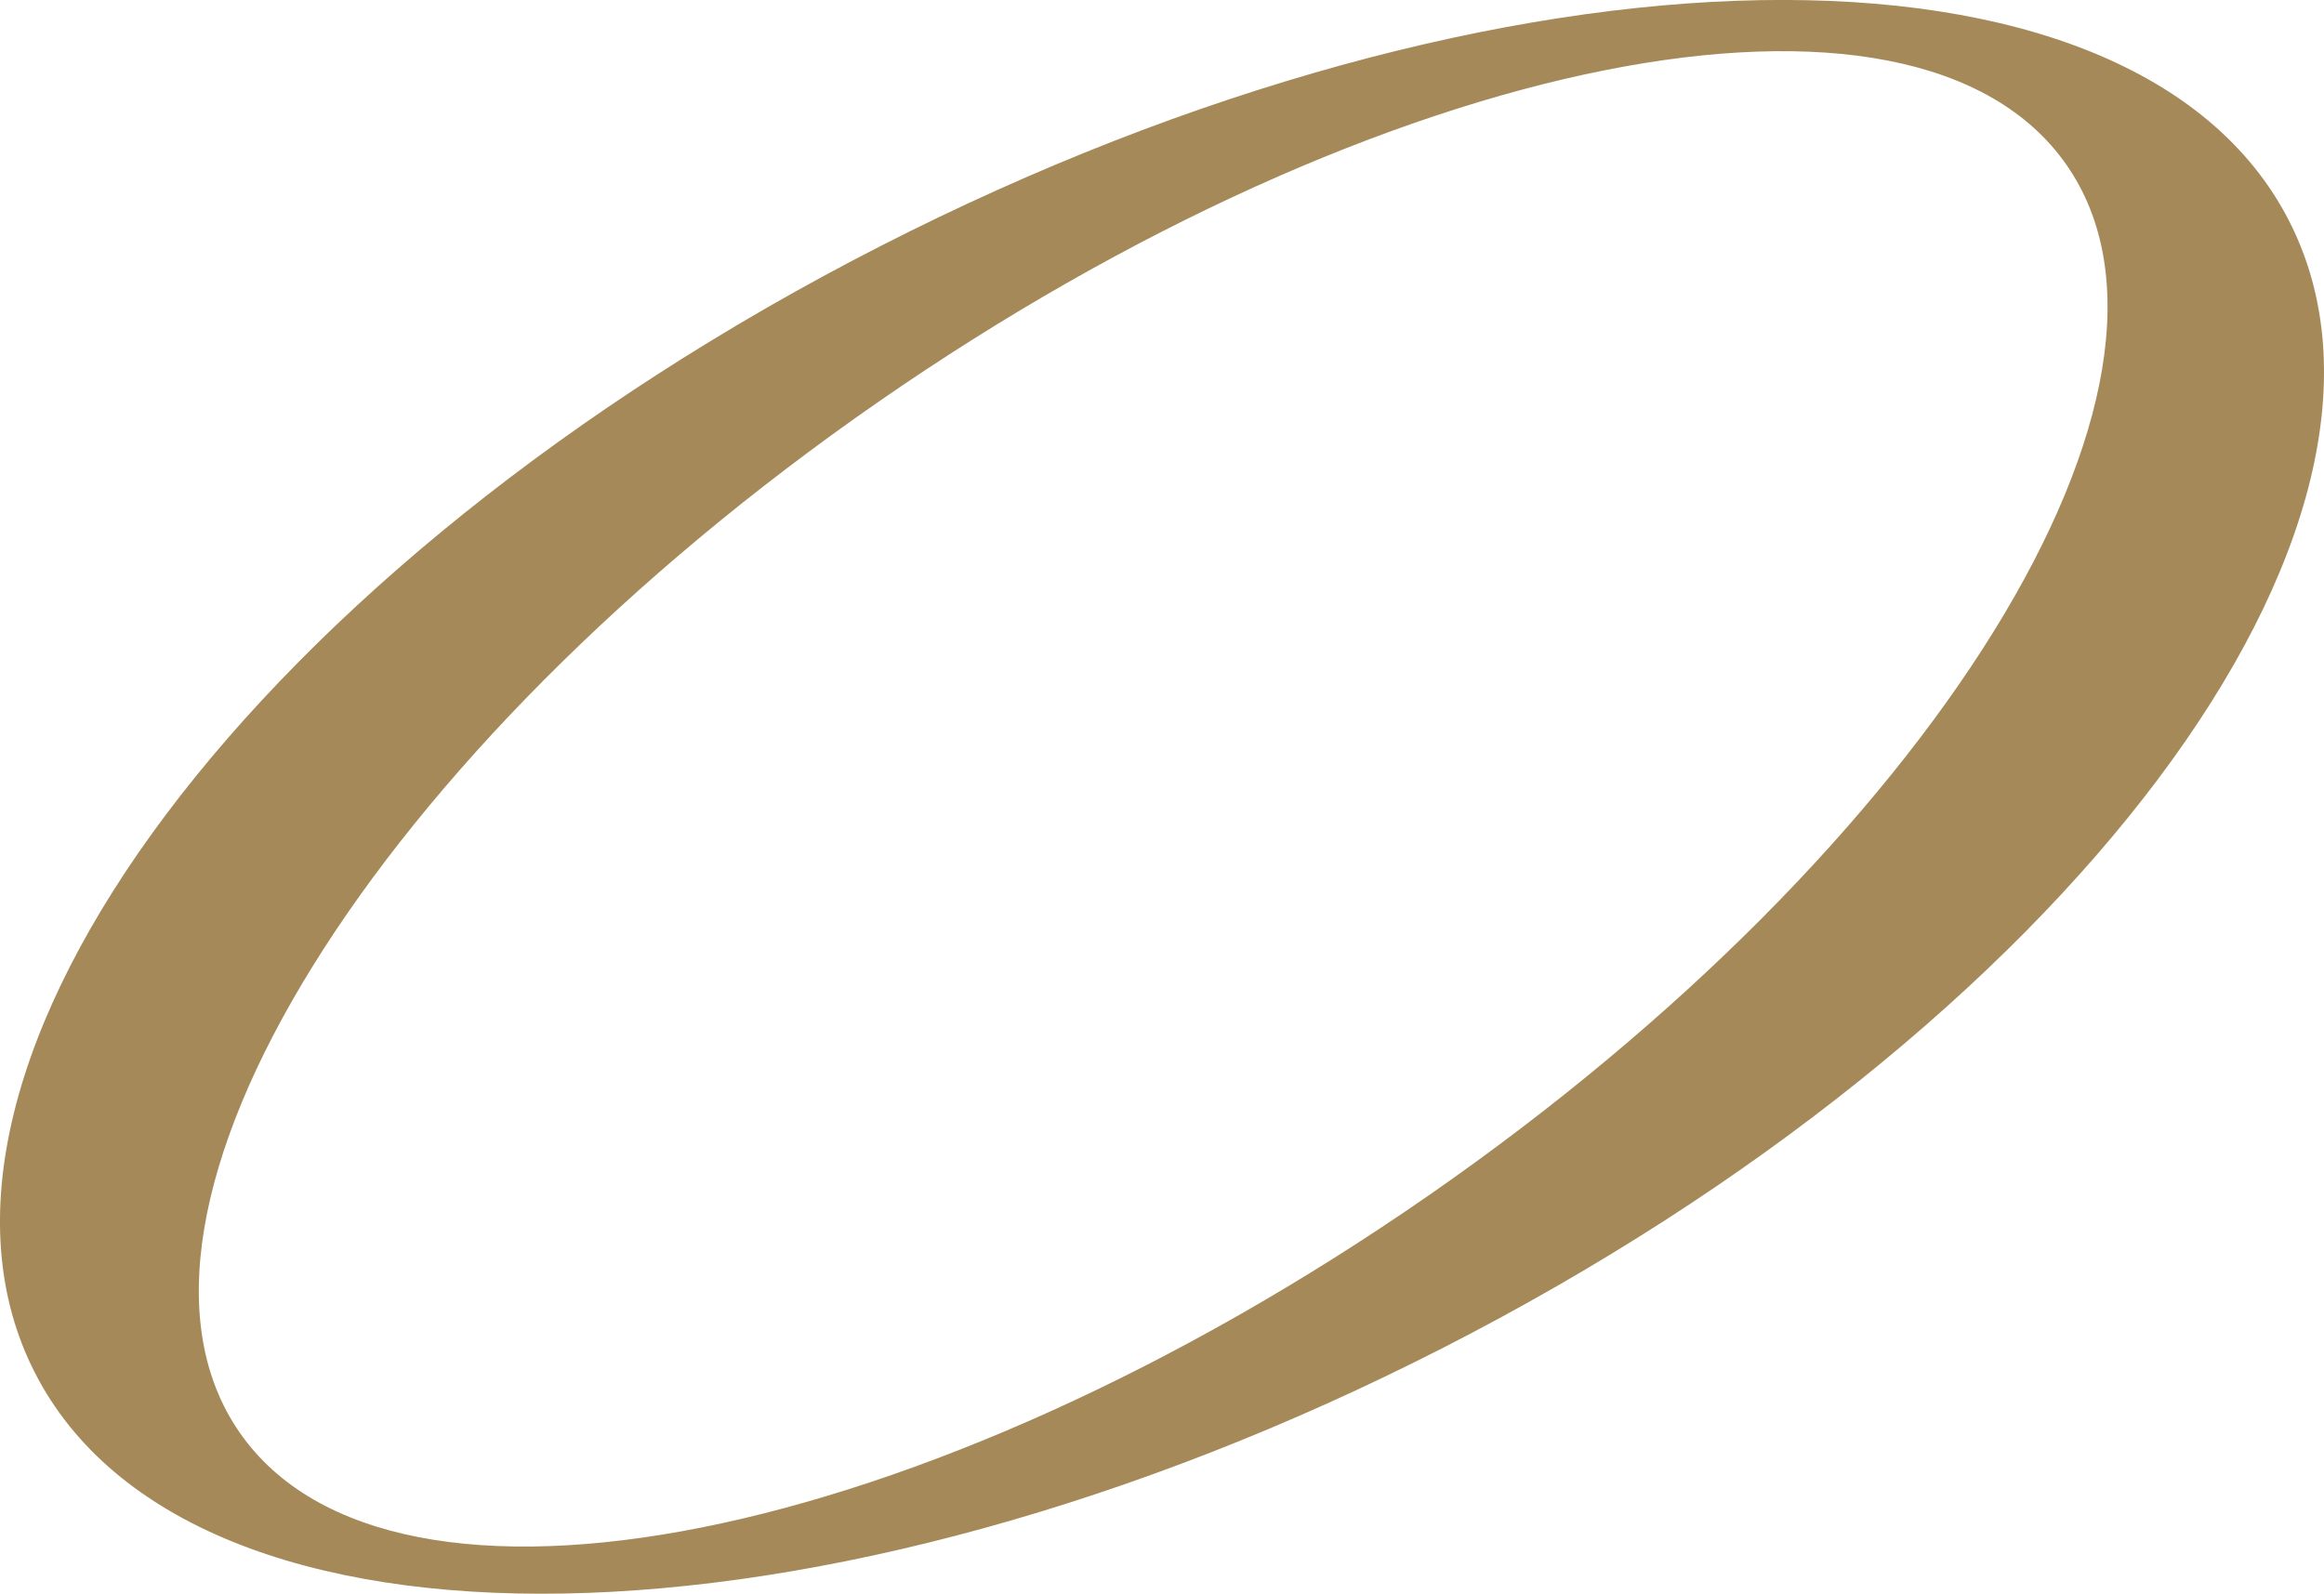
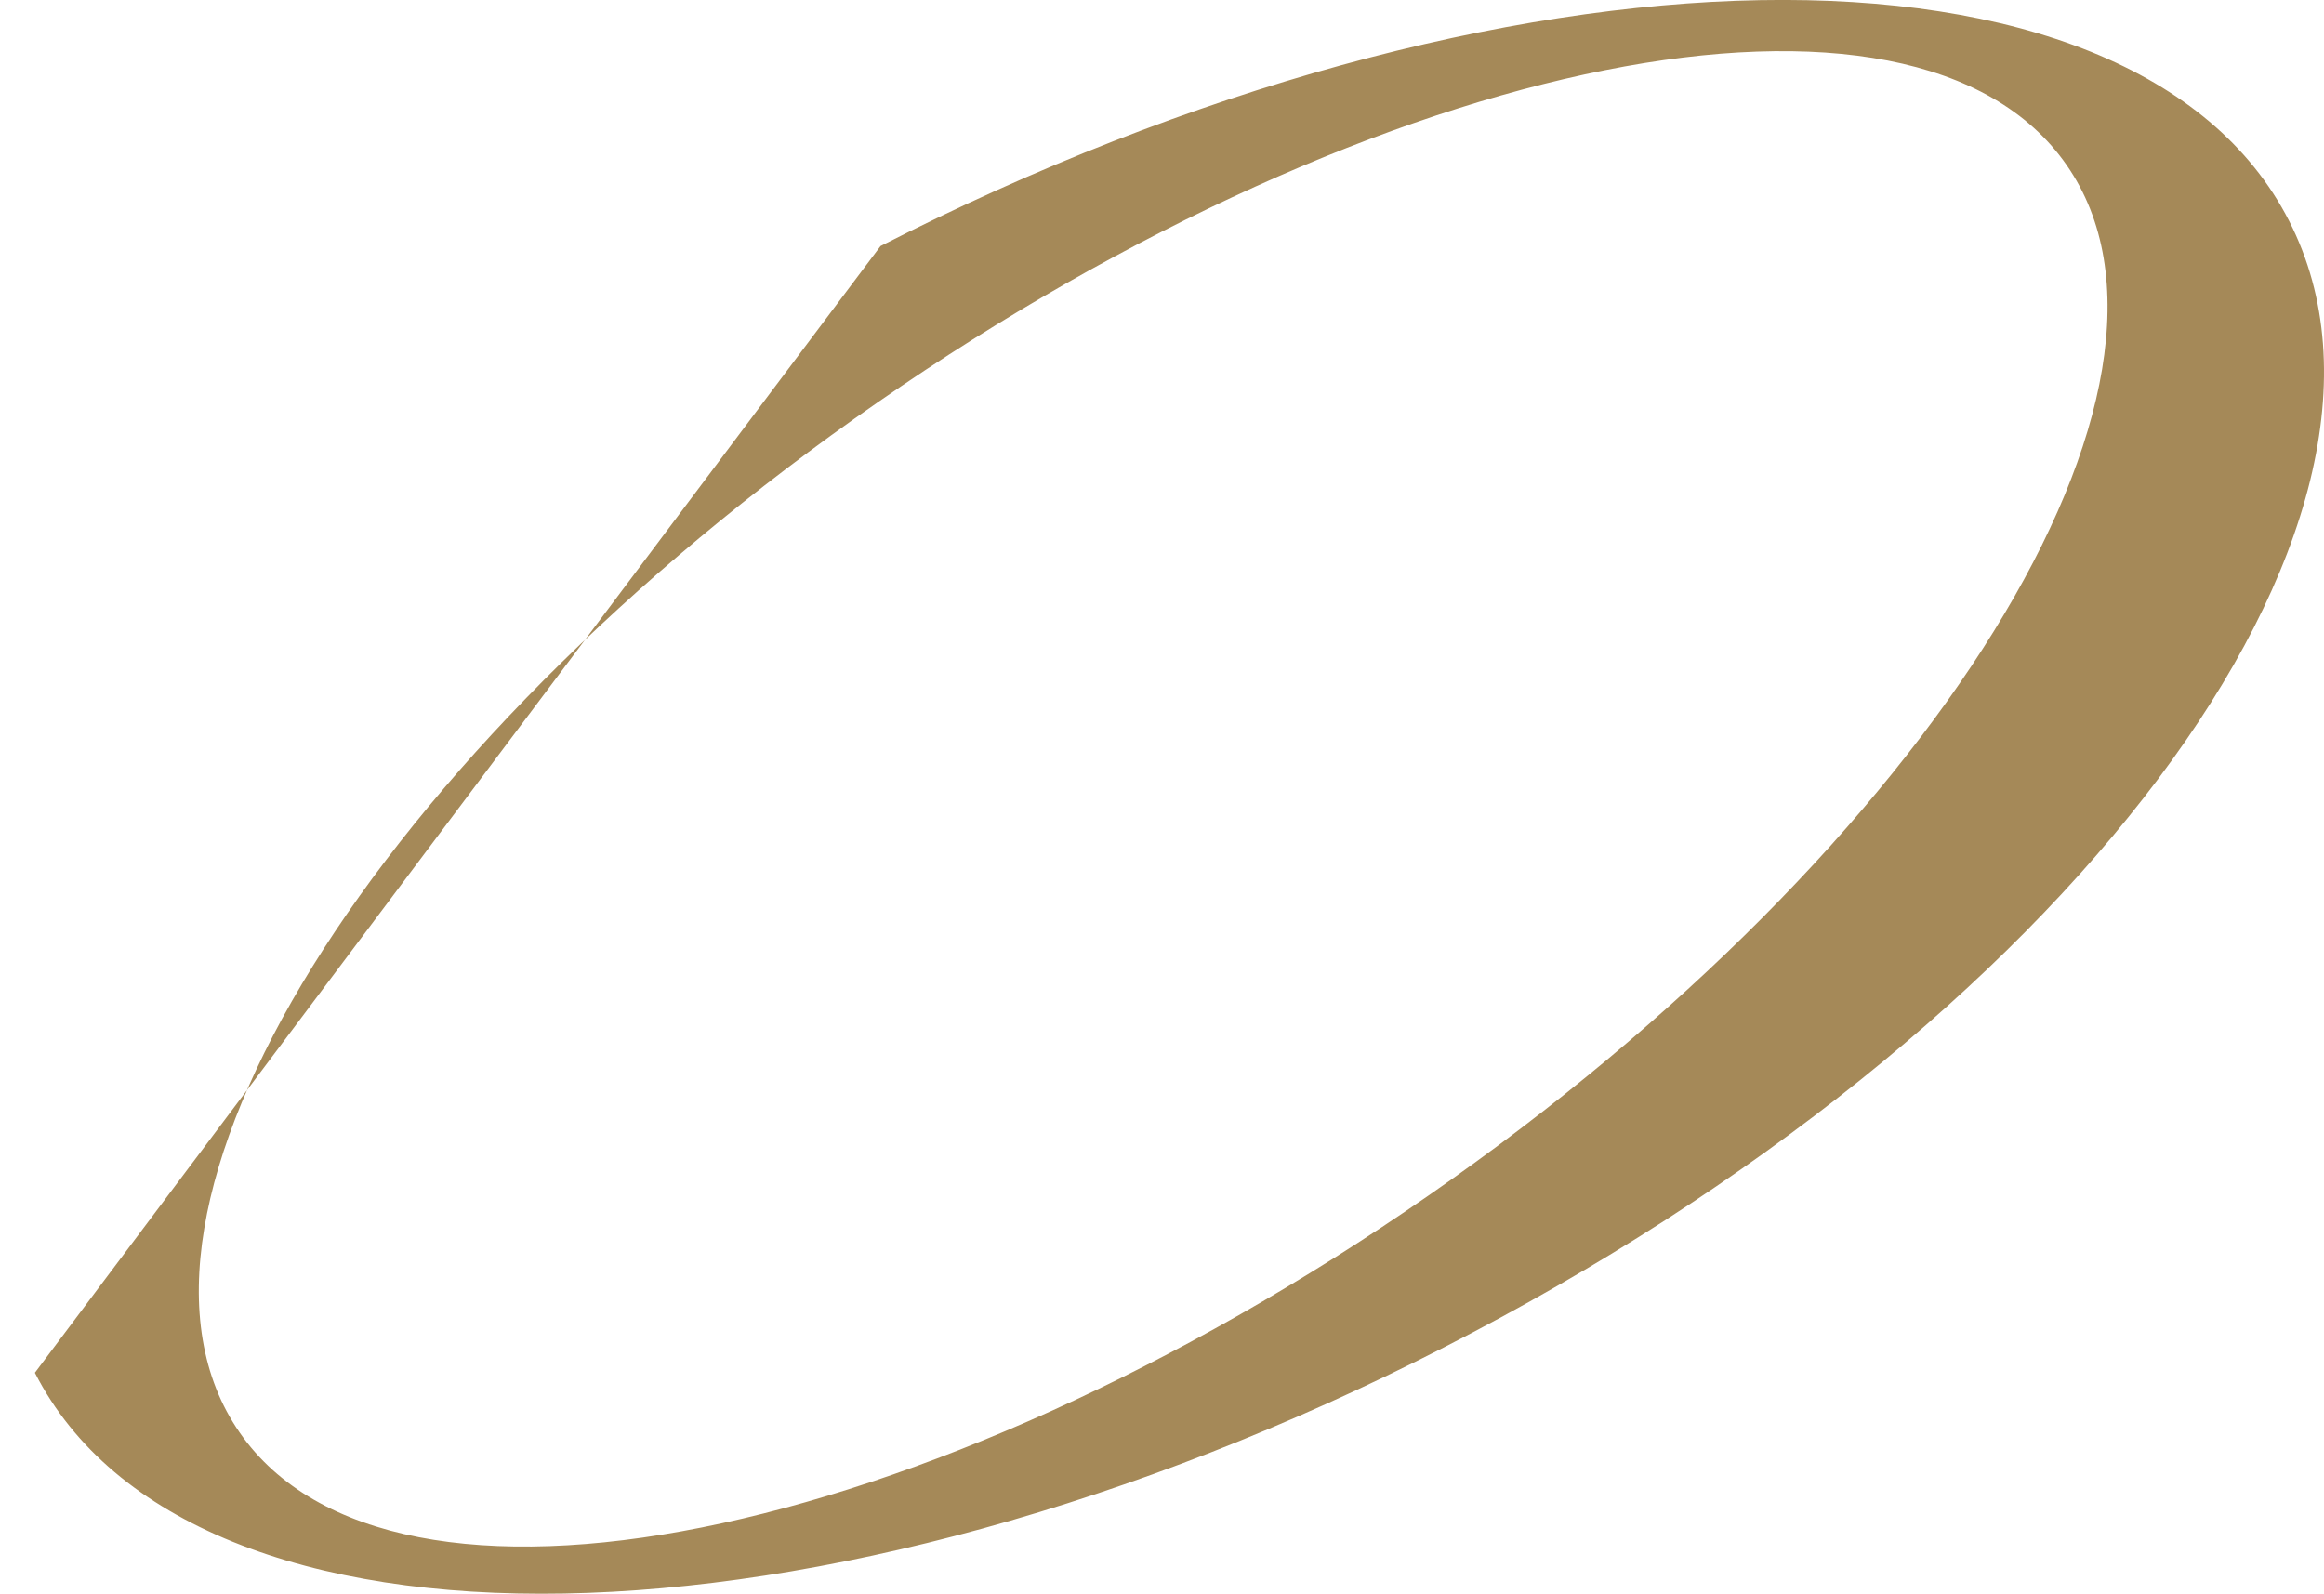
<svg xmlns="http://www.w3.org/2000/svg" id="_Слой_1" data-name="Слой 1" width="295" height="202.34" viewBox="0 0 295 202.34">
  <defs>
    <style> .cls-1 { fill: #a58958; fill-rule: evenodd; stroke-width: 0px; } </style>
  </defs>
-   <path class="cls-1" d="M4.43,174.28c19.73,38.62,99.79,37.19,178.8-3.19,79.02-40.38,127.08-104.42,107.34-143.04-19.74-38.62-99.78-37.19-178.8,3.19C32.75,71.62-15.31,135.66,4.43,174.28ZM30.42,181.87c19.3,27.82,86.86,14.34,150.91-30.09,64.04-44.43,100.31-103,81.01-130.81-19.3-27.81-86.85-14.34-150.9,30.09C47.39,95.49,11.12,154.06,30.42,181.87Z" />
+   <path class="cls-1" d="M4.43,174.28c19.73,38.62,99.79,37.19,178.8-3.19,79.02-40.38,127.08-104.42,107.34-143.04-19.74-38.62-99.78-37.19-178.8,3.19ZM30.42,181.87c19.3,27.82,86.86,14.34,150.91-30.09,64.04-44.43,100.31-103,81.01-130.81-19.3-27.81-86.85-14.34-150.9,30.09C47.39,95.49,11.12,154.06,30.42,181.87Z" />
</svg>